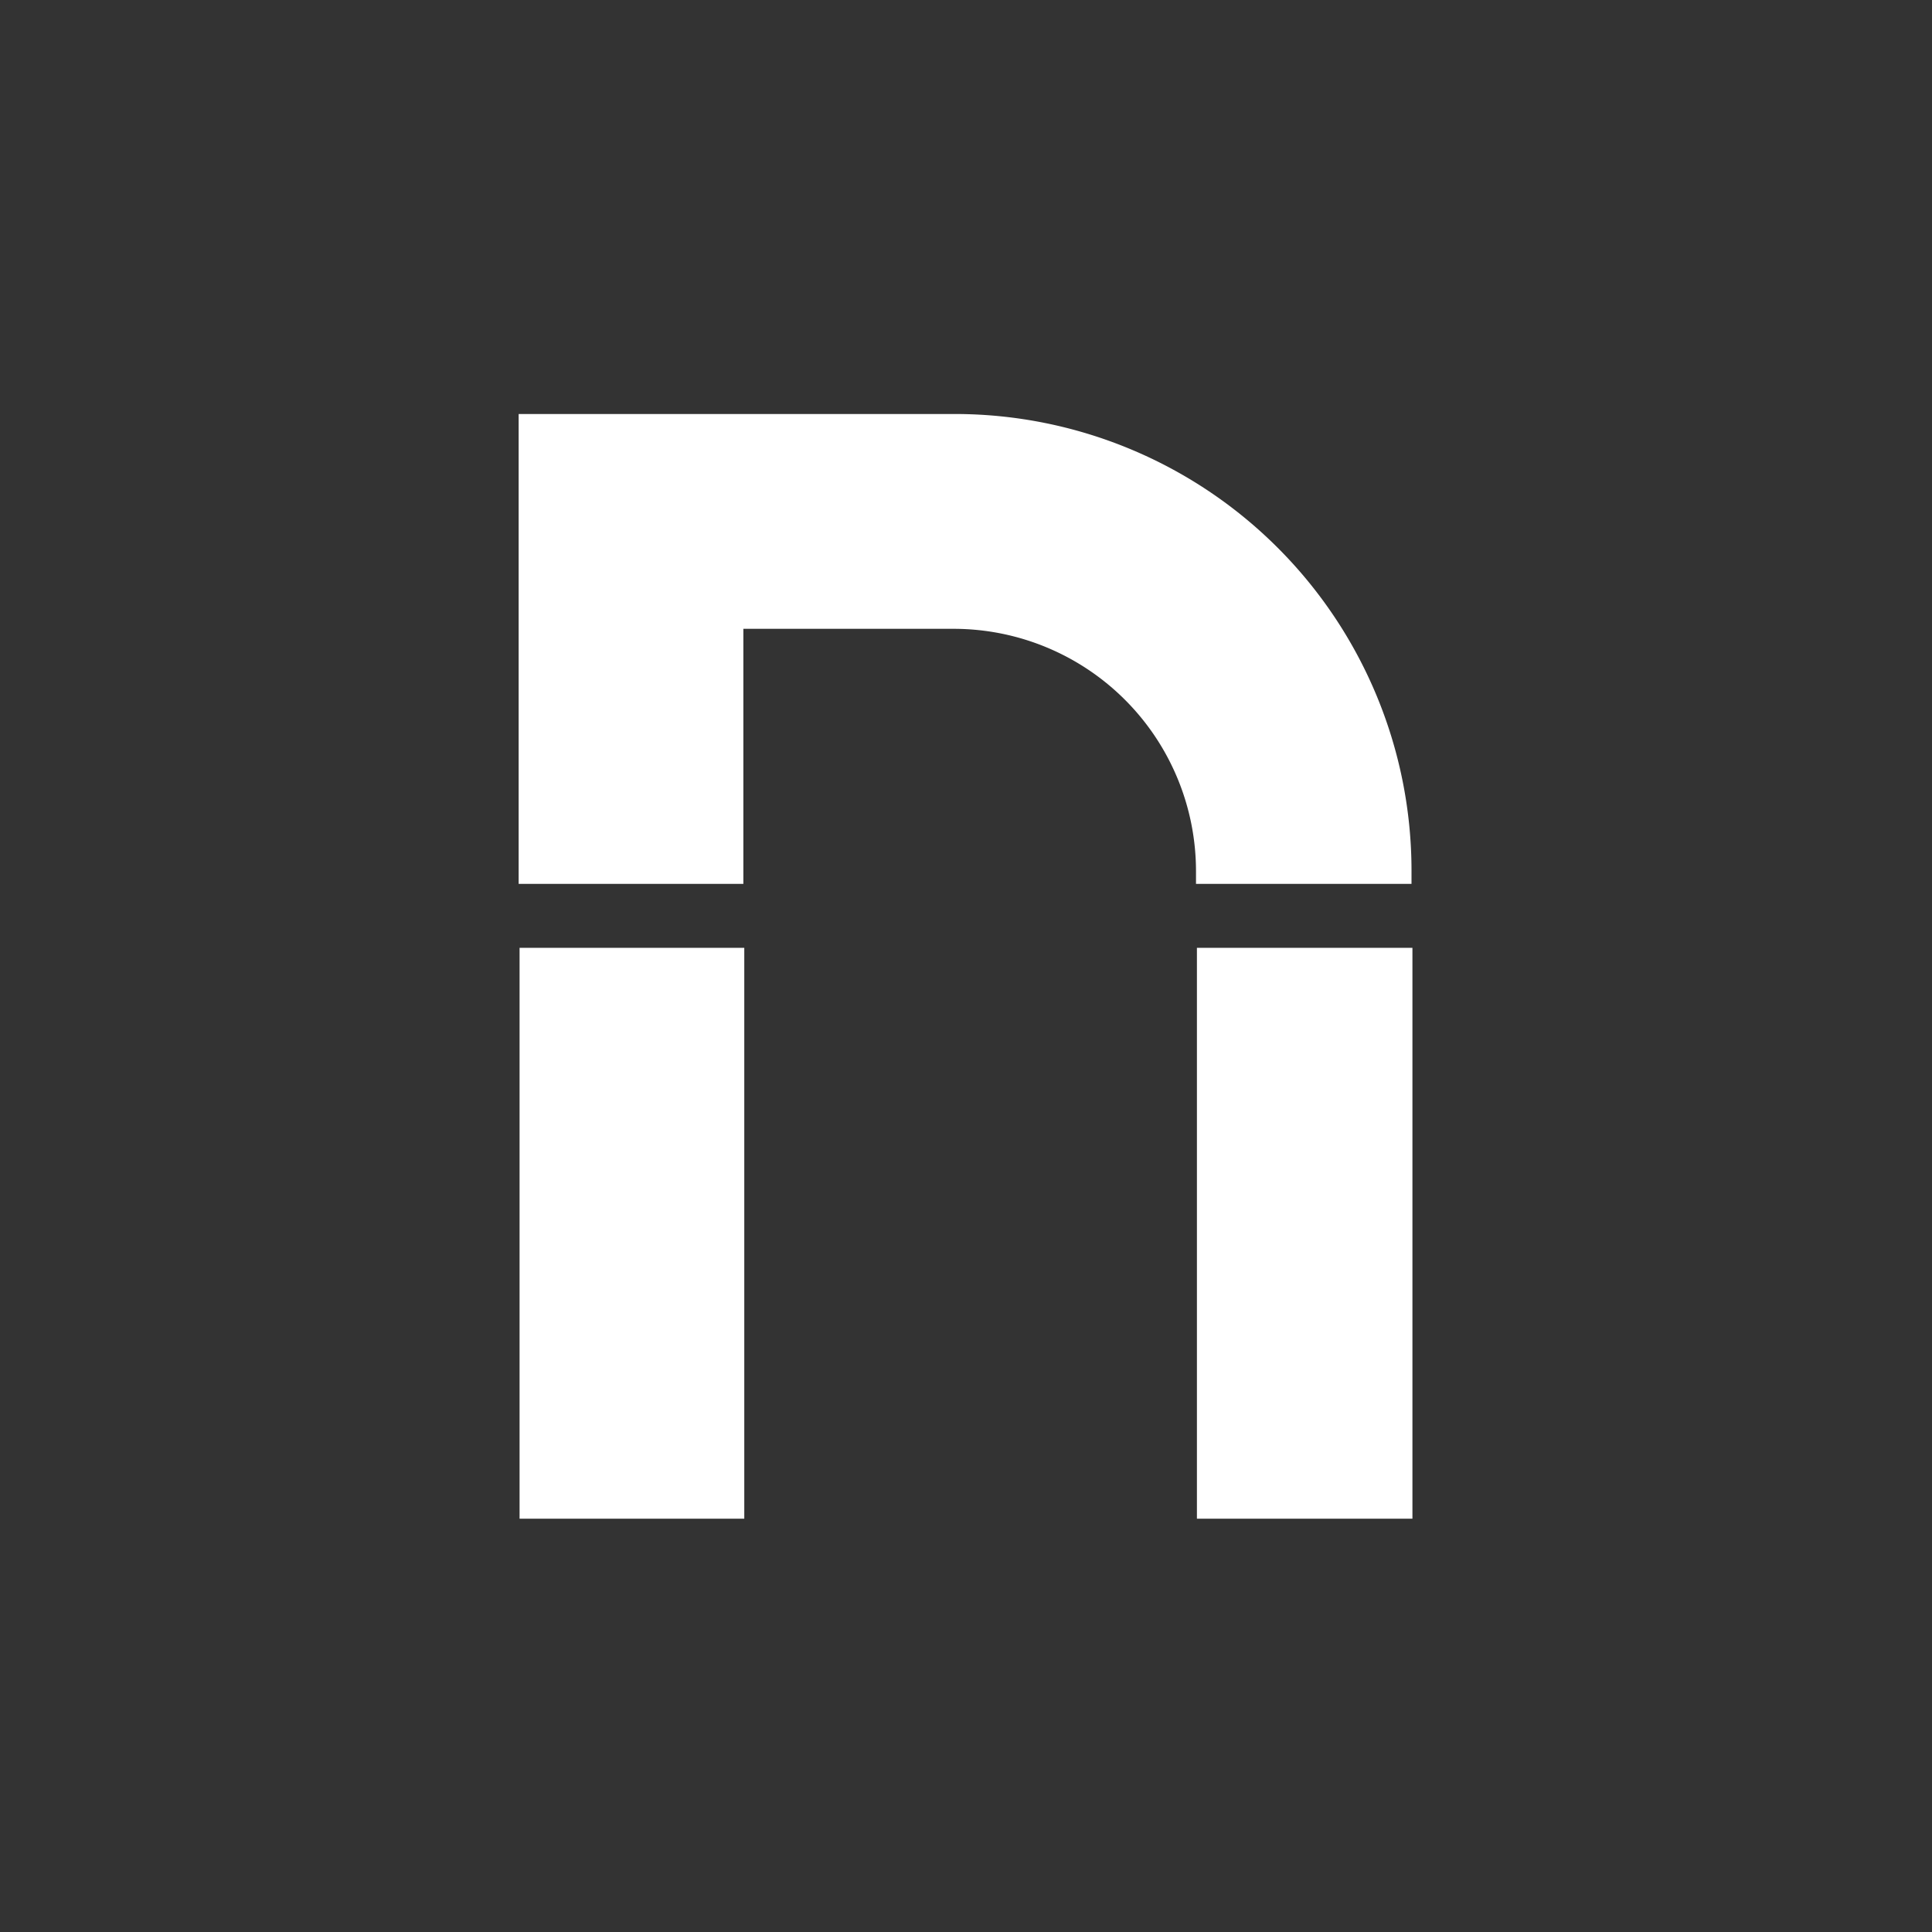
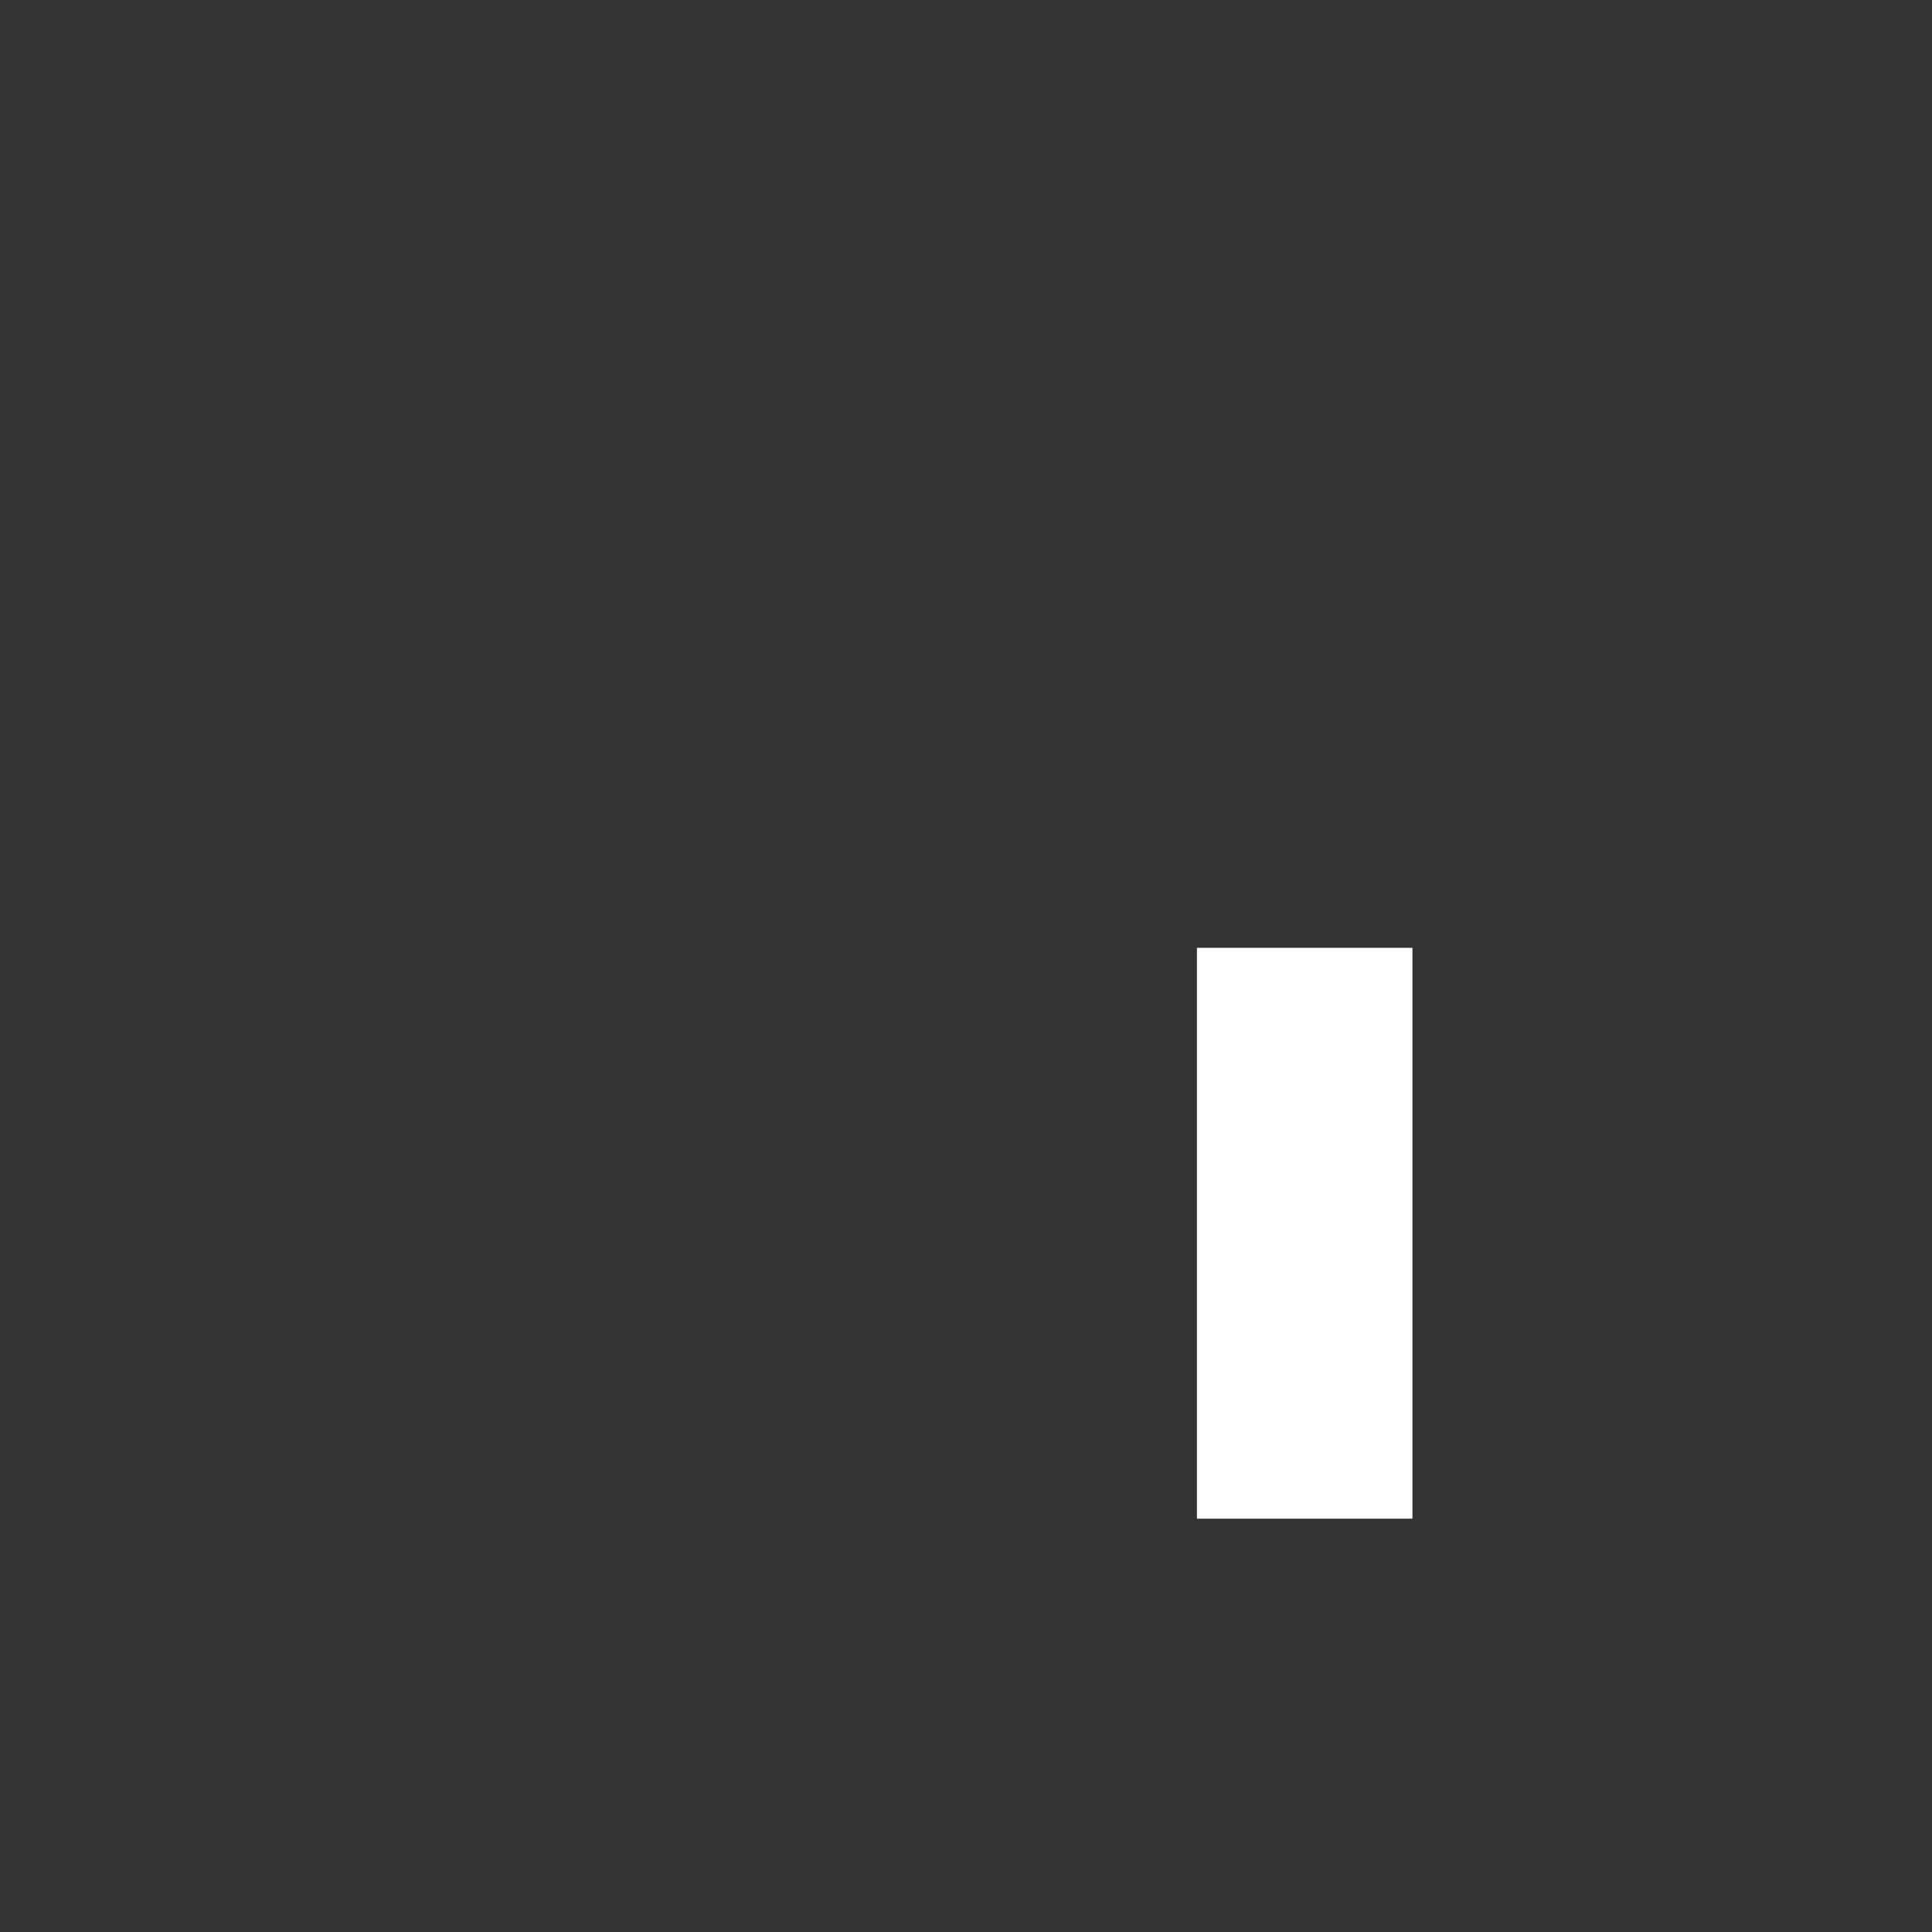
<svg xmlns="http://www.w3.org/2000/svg" id="Layer_1" data-name="Layer 1" viewBox="0 0 84 84">
  <rect x="0" y="0" width="84" height="84" fill="#333333" stroke="none" />
  <defs>
    <style>.cls-1{fill:#fff;}</style>
  </defs>
-   <path class="cls-1" d="M41.55,18h-19V38.43h9.77V27.34H41.5A10.54,10.54,0,0,1,52,37.88v.55h9.37v-.6A19.86,19.86,0,0,0,41.55,18Z" />
-   <rect class="cls-1" x="22.59" y="41.21" width="9.77" height="24.82" />
  <rect class="cls-1" x="52.04" y="41.21" width="9.37" height="24.82" />
</svg>